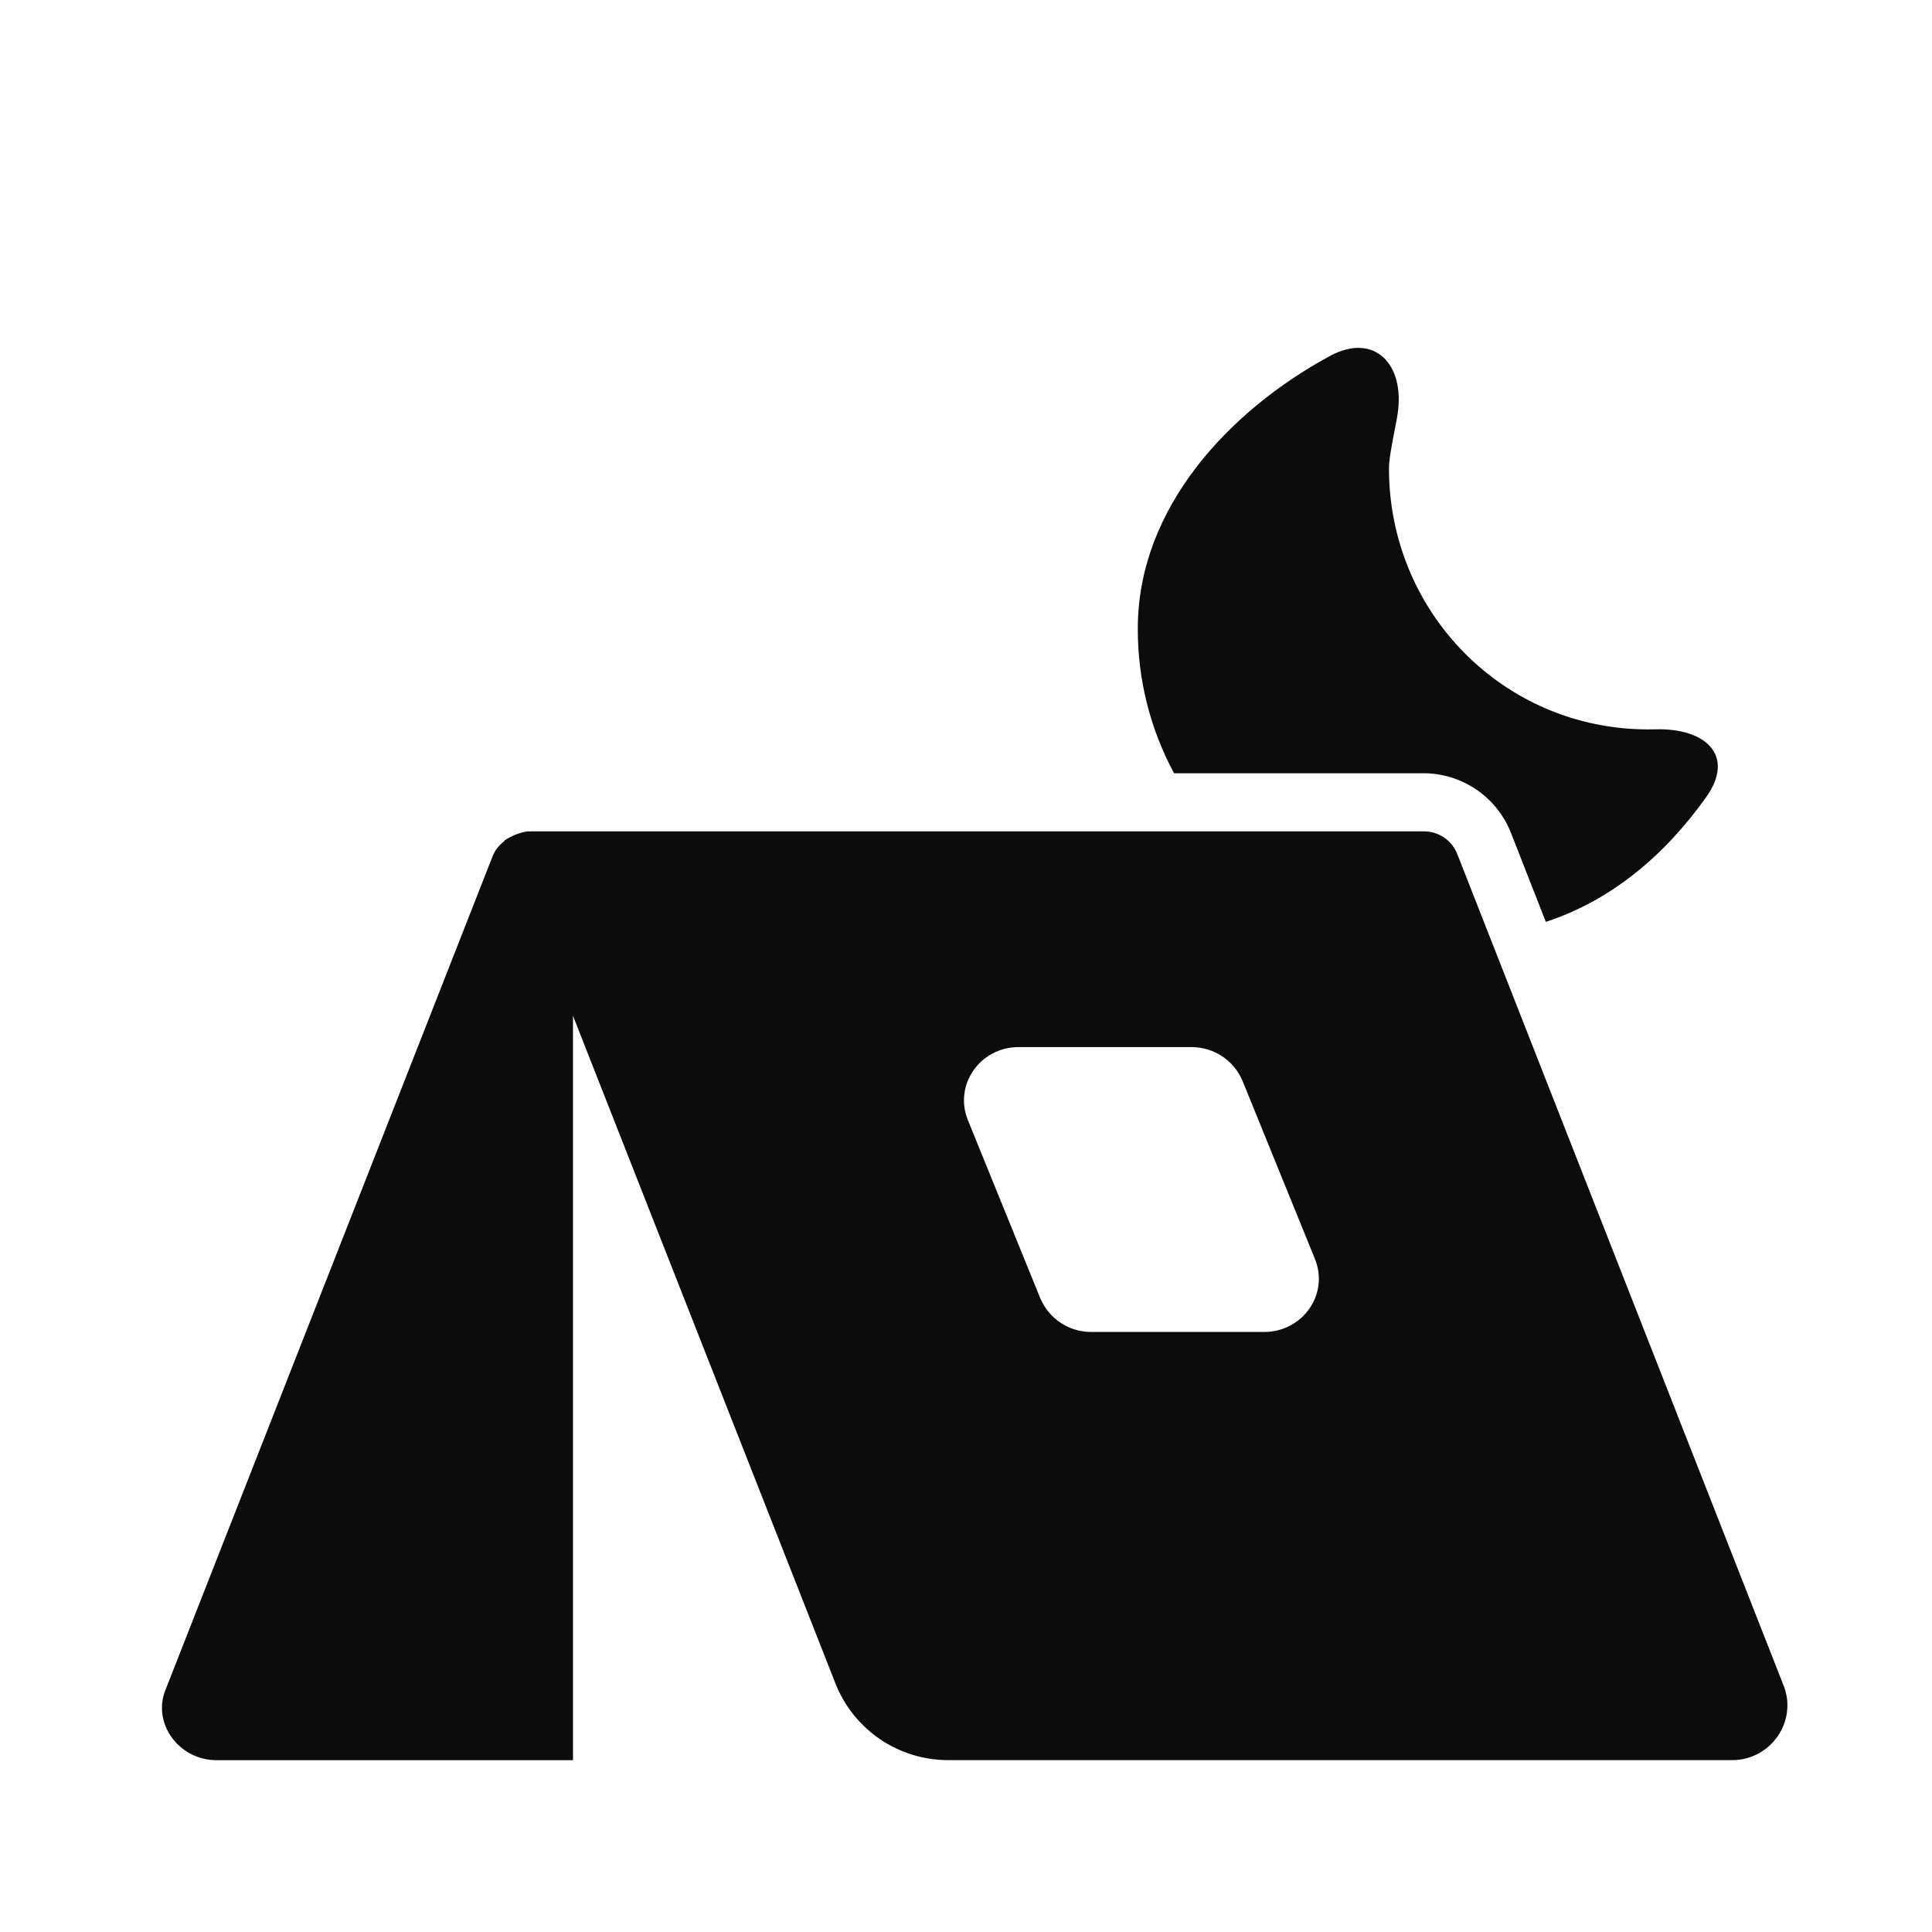
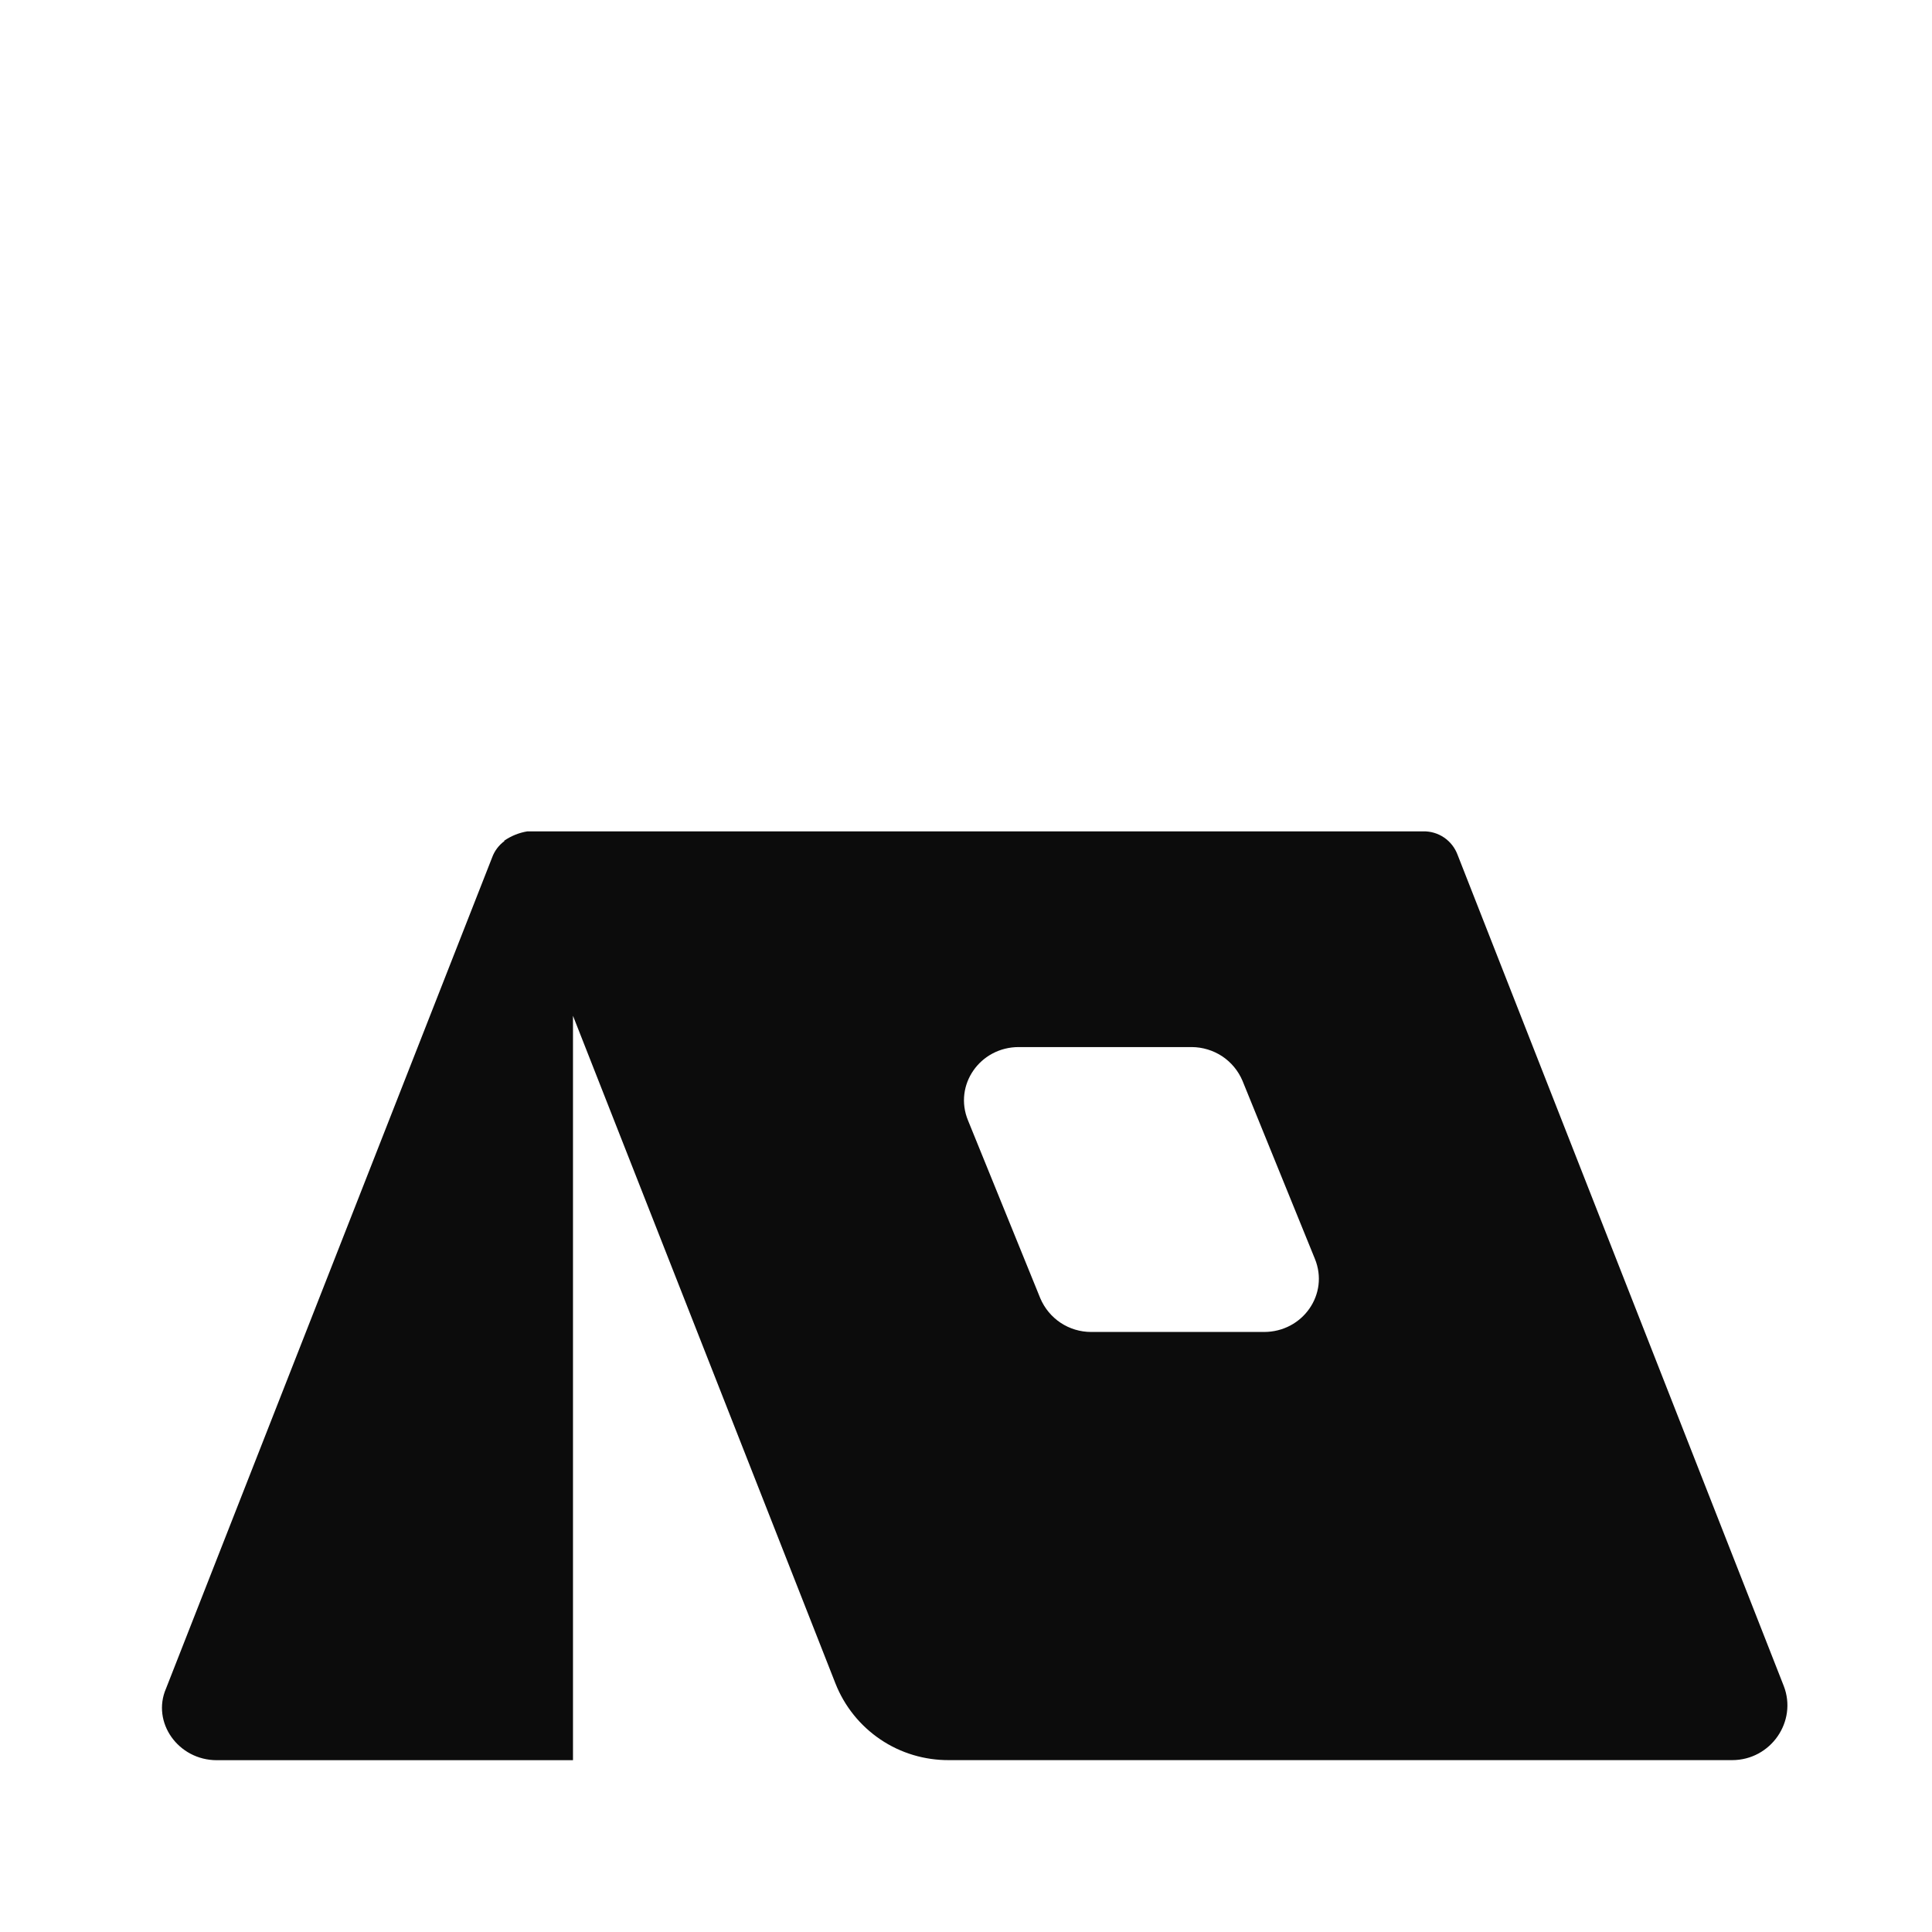
<svg xmlns="http://www.w3.org/2000/svg" width="26" height="26" viewBox="0 0 26 26" fill="none">
-   <path d="M22.28 9.815C22.959 9.796 23.355 10.172 22.962 10.726C22.409 11.503 21.691 12.116 20.803 12.406L20.341 11.227C20.25 10.984 20.086 10.776 19.873 10.629C19.659 10.482 19.406 10.404 19.147 10.406H15.8C15.477 9.808 15.31 9.139 15.312 8.459C15.312 6.826 16.555 5.519 17.895 4.792C18.491 4.468 18.909 4.896 18.809 5.566C18.802 5.621 18.786 5.697 18.77 5.782C18.735 5.963 18.692 6.181 18.692 6.302C18.692 8.243 20.238 9.816 22.179 9.816C22.213 9.816 22.247 9.816 22.28 9.815" fill="#0C0C0C" />
  <path d="M7.098 11.188C6.986 11.206 6.88 11.249 6.786 11.313L6.788 11.319C6.713 11.374 6.655 11.451 6.623 11.539L2.234 22.724C2.038 23.177 2.397 23.688 2.918 23.688H7.711V13.67L11.243 22.655C11.364 22.962 11.575 23.224 11.847 23.408C12.12 23.593 12.443 23.689 12.772 23.687H23.31C23.831 23.687 24.19 23.166 24.005 22.689L19.616 11.505C19.581 11.41 19.518 11.329 19.435 11.272C19.352 11.215 19.253 11.186 19.152 11.188H7.098ZM14.684 17.925C14.538 17.925 14.395 17.882 14.274 17.802C14.152 17.721 14.057 17.606 14 17.472L13.027 15.078C12.831 14.602 13.189 14.091 13.71 14.091H16.038C16.184 14.092 16.326 14.135 16.448 14.215C16.569 14.296 16.664 14.41 16.721 14.545L17.694 16.938C17.891 17.415 17.532 17.925 17.011 17.925H14.684Z" fill="#0C0C0C" />
</svg>